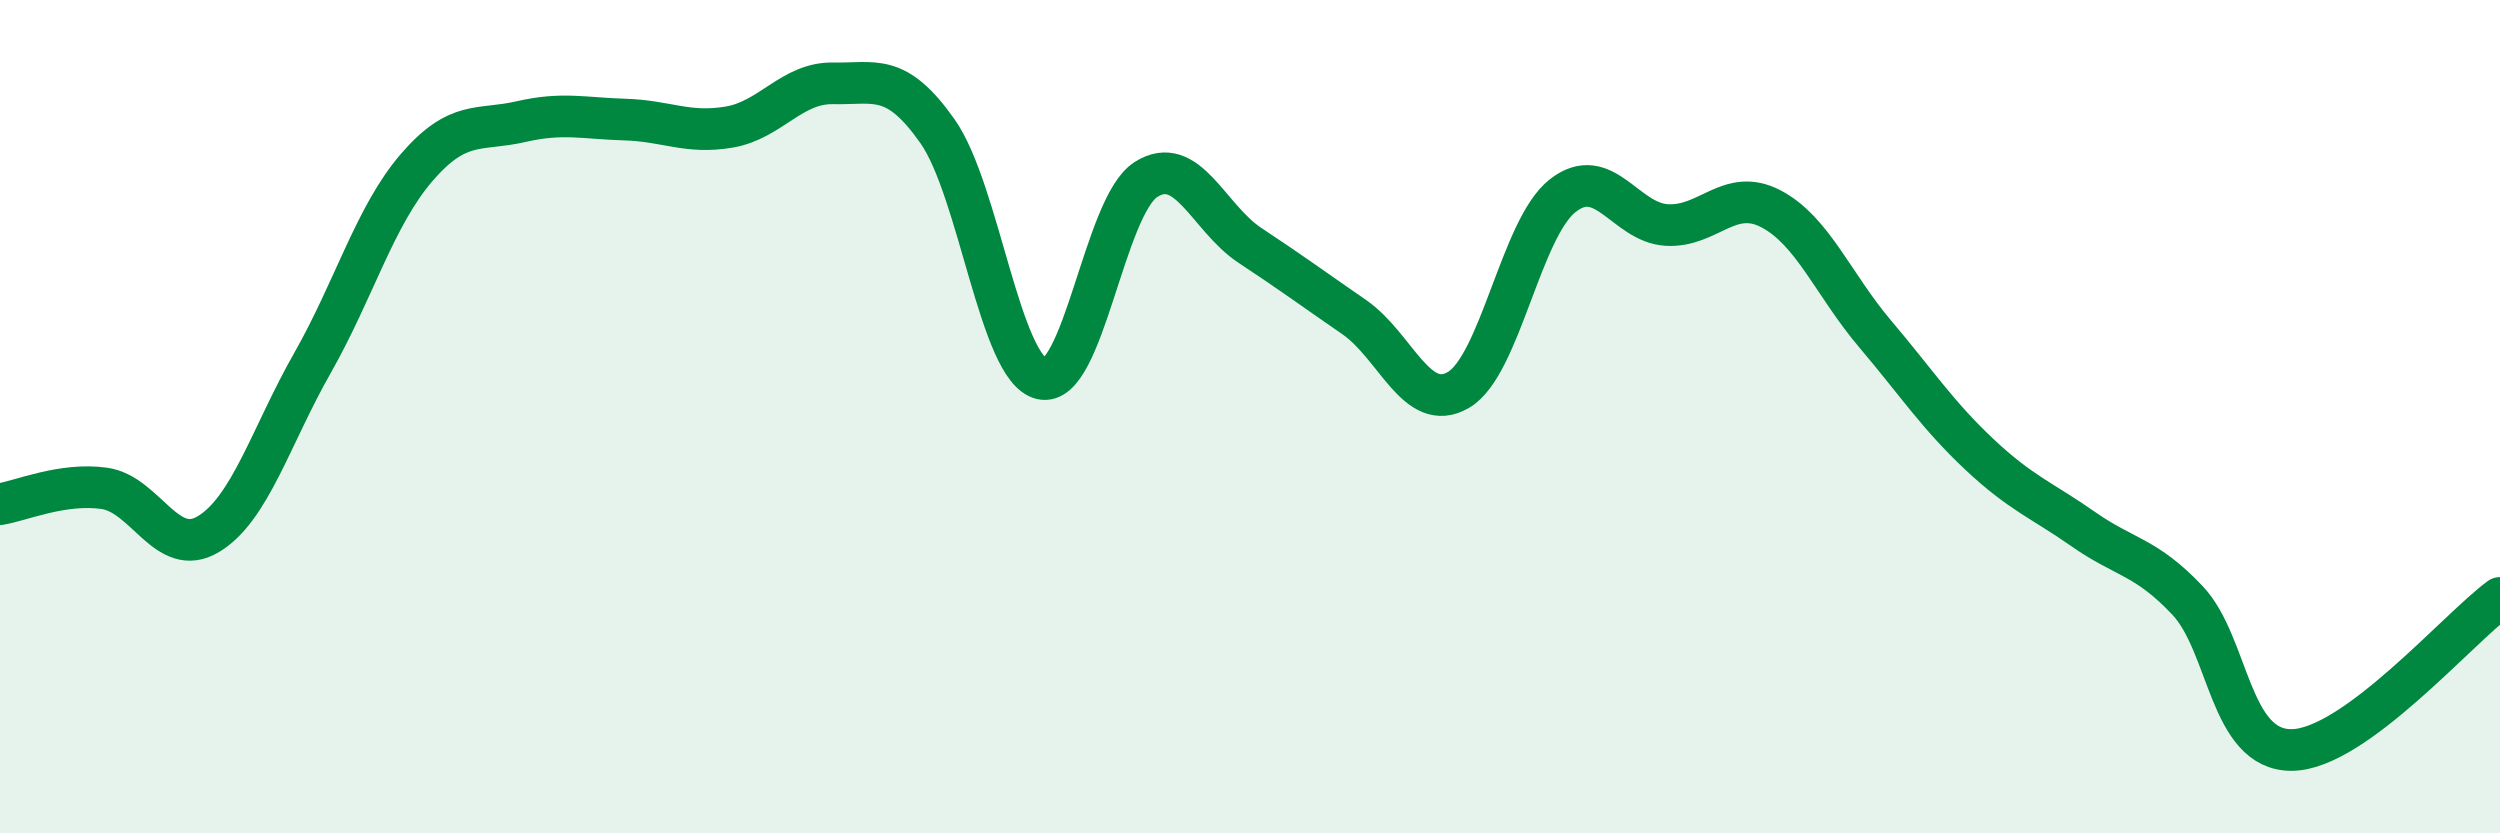
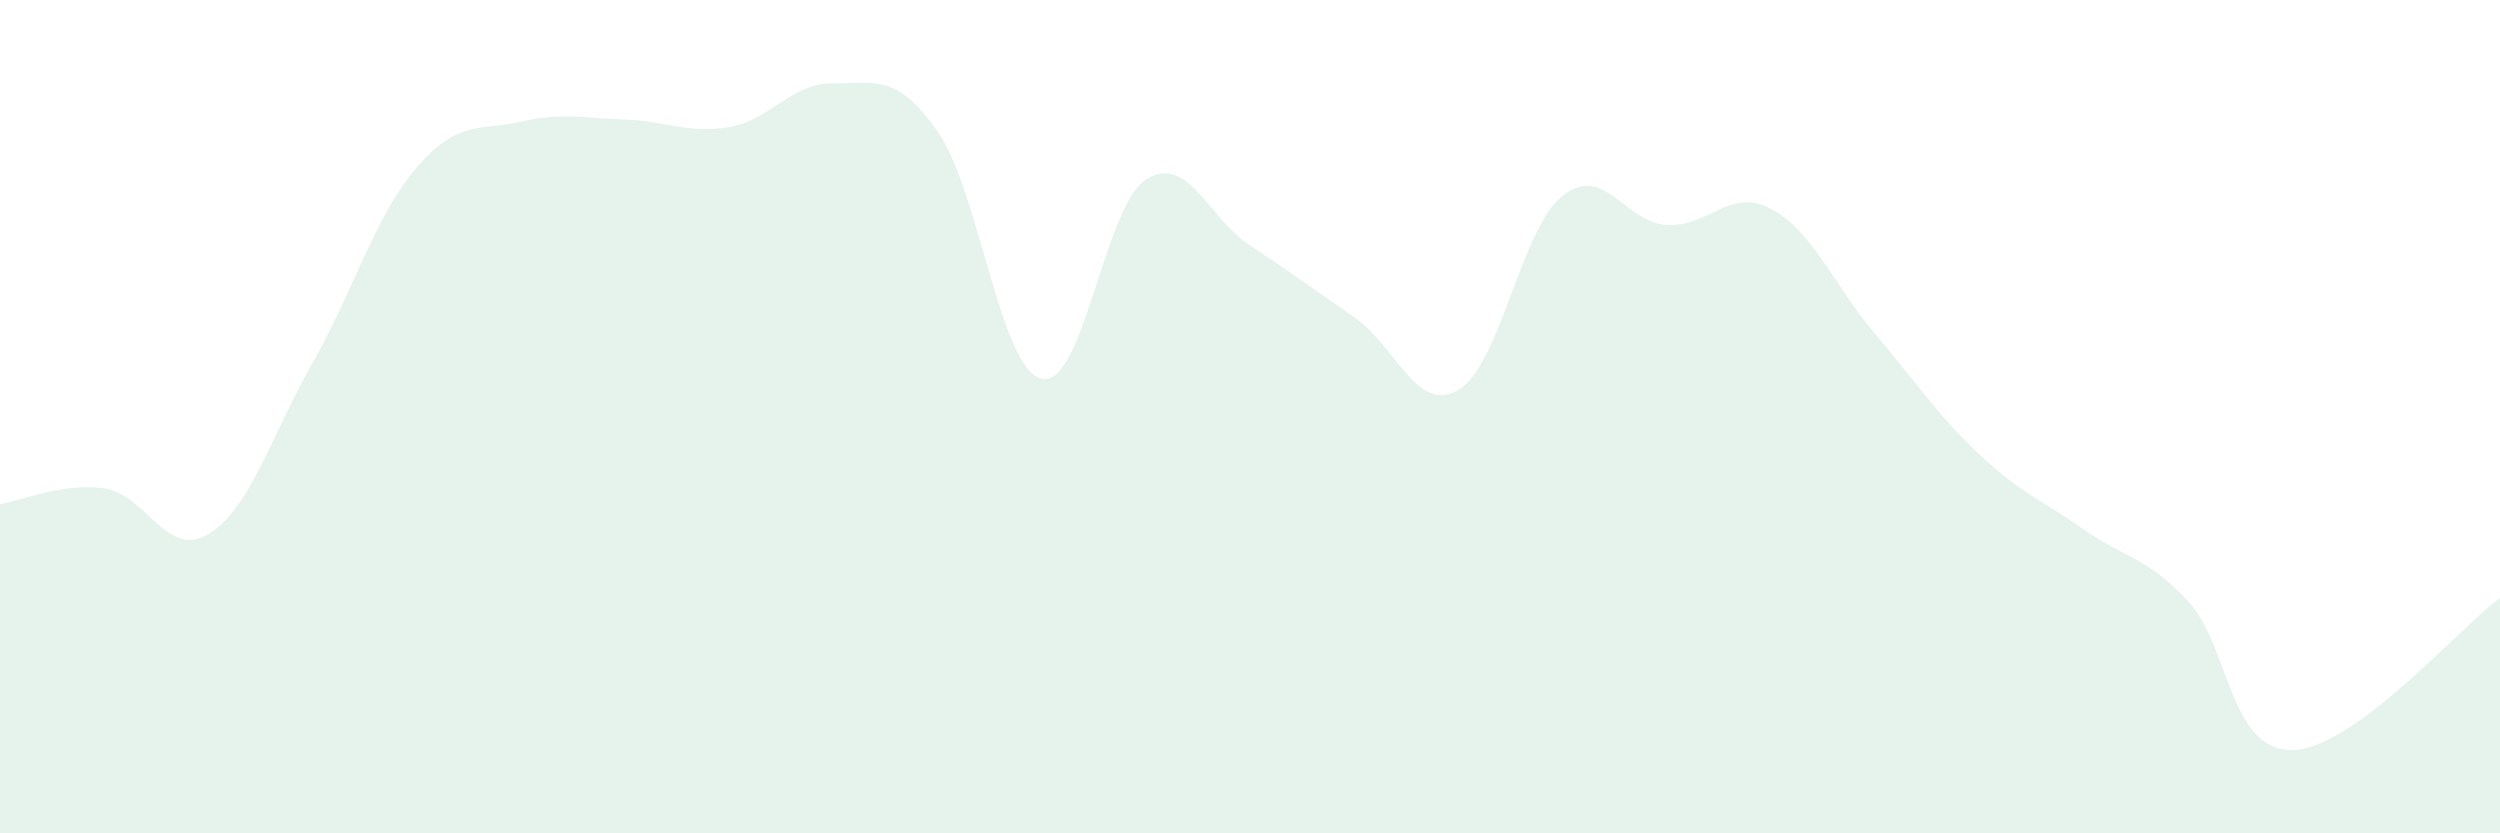
<svg xmlns="http://www.w3.org/2000/svg" width="60" height="20" viewBox="0 0 60 20">
  <path d="M 0,12.1 C 0.5,12.02 1.5,11.58 2.5,11.72 C 3.5,11.86 4,13.42 5,12.82 C 6,12.22 6.5,10.47 7.5,8.71 C 8.5,6.95 9,5.18 10,4.02 C 11,2.86 11.5,3.15 12.5,2.92 C 13.5,2.69 14,2.84 15,2.87 C 16,2.9 16.5,3.22 17.5,3.05 C 18.5,2.88 19,1.98 20,2 C 21,2.02 21.5,1.73 22.5,3.15 C 23.5,4.57 24,8.86 25,9.09 C 26,9.32 26.5,4.95 27.5,4.31 C 28.5,3.67 29,5.23 30,5.89 C 31,6.55 31.5,6.92 32.5,7.61 C 33.5,8.3 34,9.94 35,9.36 C 36,8.78 36.5,5.49 37.5,4.7 C 38.5,3.91 39,5.34 40,5.4 C 41,5.46 41.5,4.49 42.5,5.01 C 43.5,5.53 44,6.83 45,8.01 C 46,9.19 46.5,9.96 47.5,10.9 C 48.5,11.84 49,12 50,12.7 C 51,13.4 51.5,13.35 52.5,14.41 C 53.5,15.47 53.5,18.01 55,18 C 56.5,17.99 59,15.08 60,14.35L60 20L0 20Z" fill="#008740" opacity="0.1" stroke-linecap="round" stroke-linejoin="round" />
-   <path d="M 0,12.1 C 0.5,12.02 1.5,11.58 2.5,11.72 C 3.5,11.86 4,13.42 5,12.82 C 6,12.22 6.5,10.47 7.5,8.71 C 8.5,6.95 9,5.18 10,4.02 C 11,2.86 11.5,3.15 12.5,2.92 C 13.5,2.69 14,2.84 15,2.87 C 16,2.9 16.5,3.22 17.5,3.05 C 18.5,2.88 19,1.98 20,2 C 21,2.02 21.5,1.73 22.5,3.15 C 23.5,4.57 24,8.86 25,9.09 C 26,9.32 26.5,4.95 27.5,4.31 C 28.5,3.67 29,5.23 30,5.89 C 31,6.55 31.5,6.92 32.5,7.61 C 33.5,8.3 34,9.94 35,9.36 C 36,8.78 36.5,5.49 37.5,4.7 C 38.5,3.91 39,5.34 40,5.4 C 41,5.46 41.5,4.49 42.5,5.01 C 43.5,5.53 44,6.83 45,8.01 C 46,9.19 46.5,9.96 47.5,10.9 C 48.5,11.84 49,12 50,12.7 C 51,13.4 51.5,13.35 52.5,14.41 C 53.5,15.47 53.5,18.01 55,18 C 56.5,17.99 59,15.08 60,14.35" stroke="#008740" stroke-width="1" fill="none" stroke-linecap="round" stroke-linejoin="round" />
</svg>